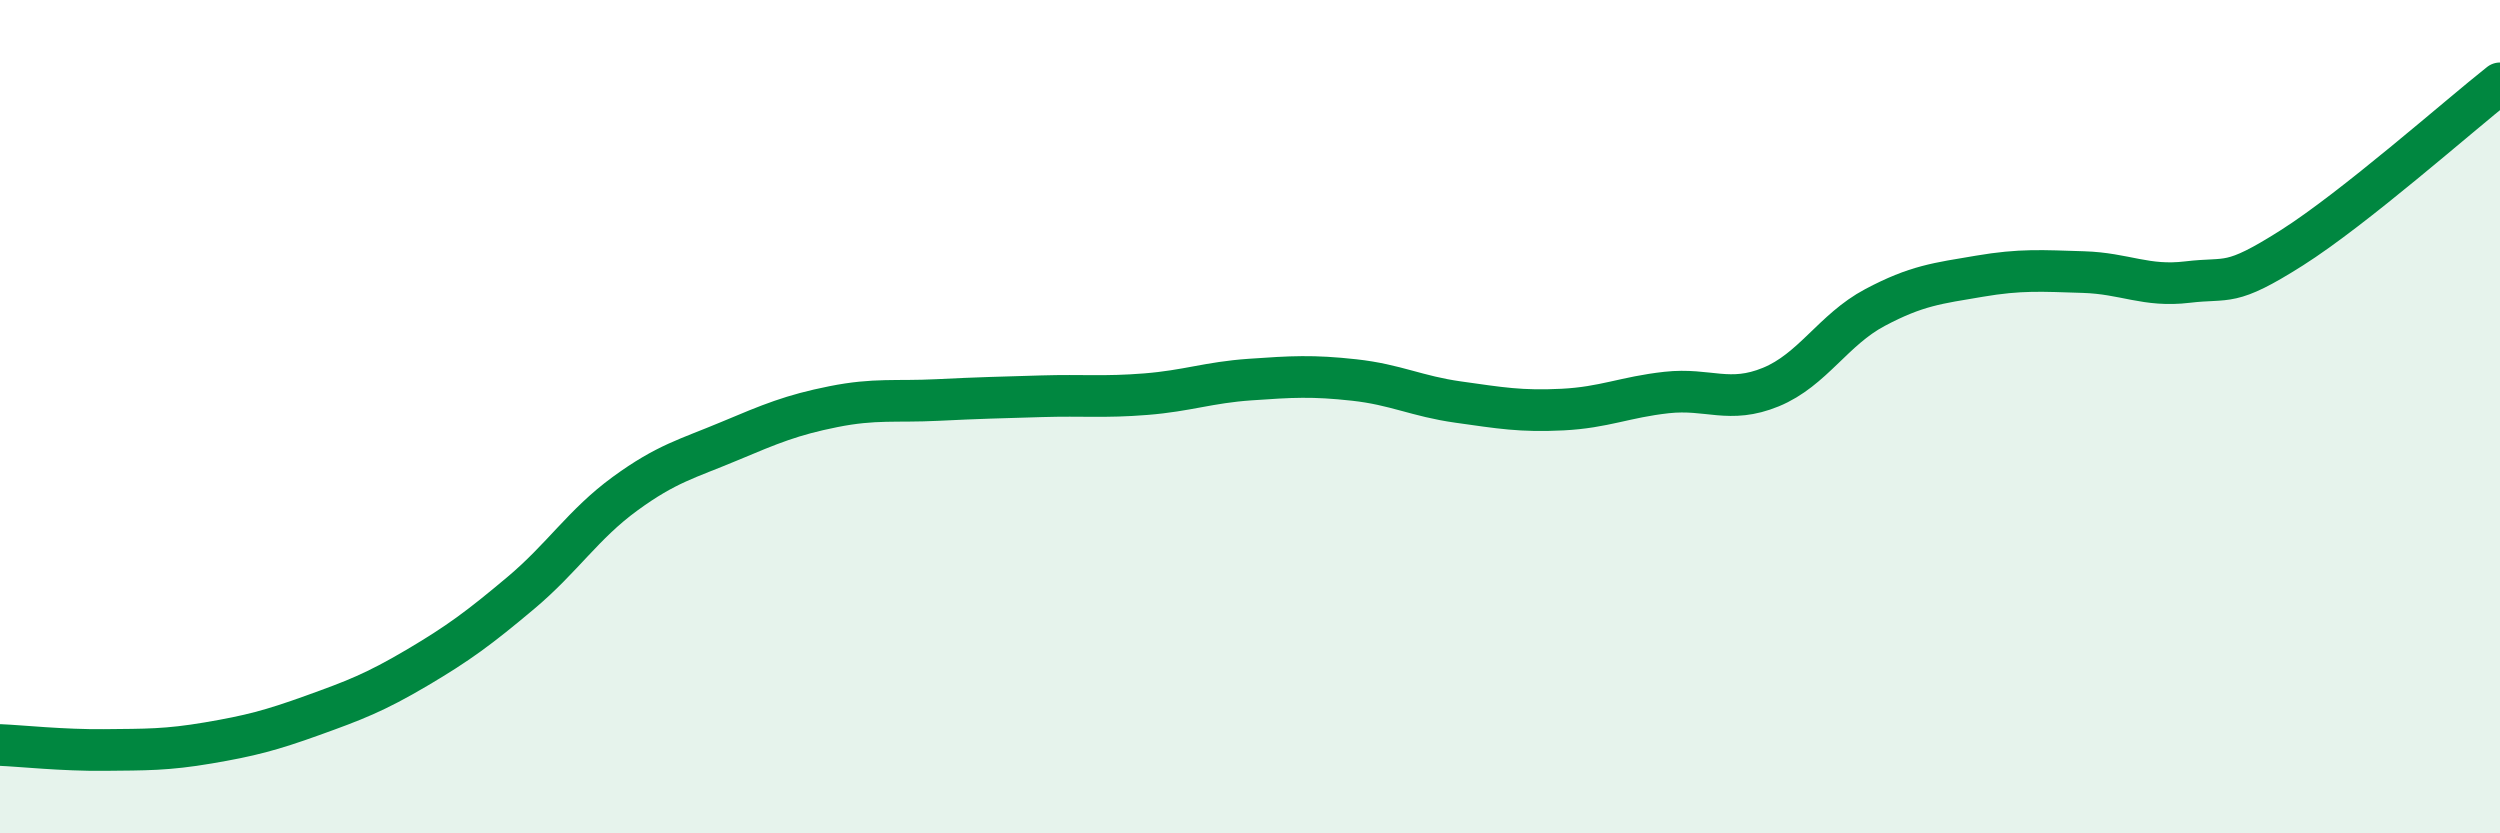
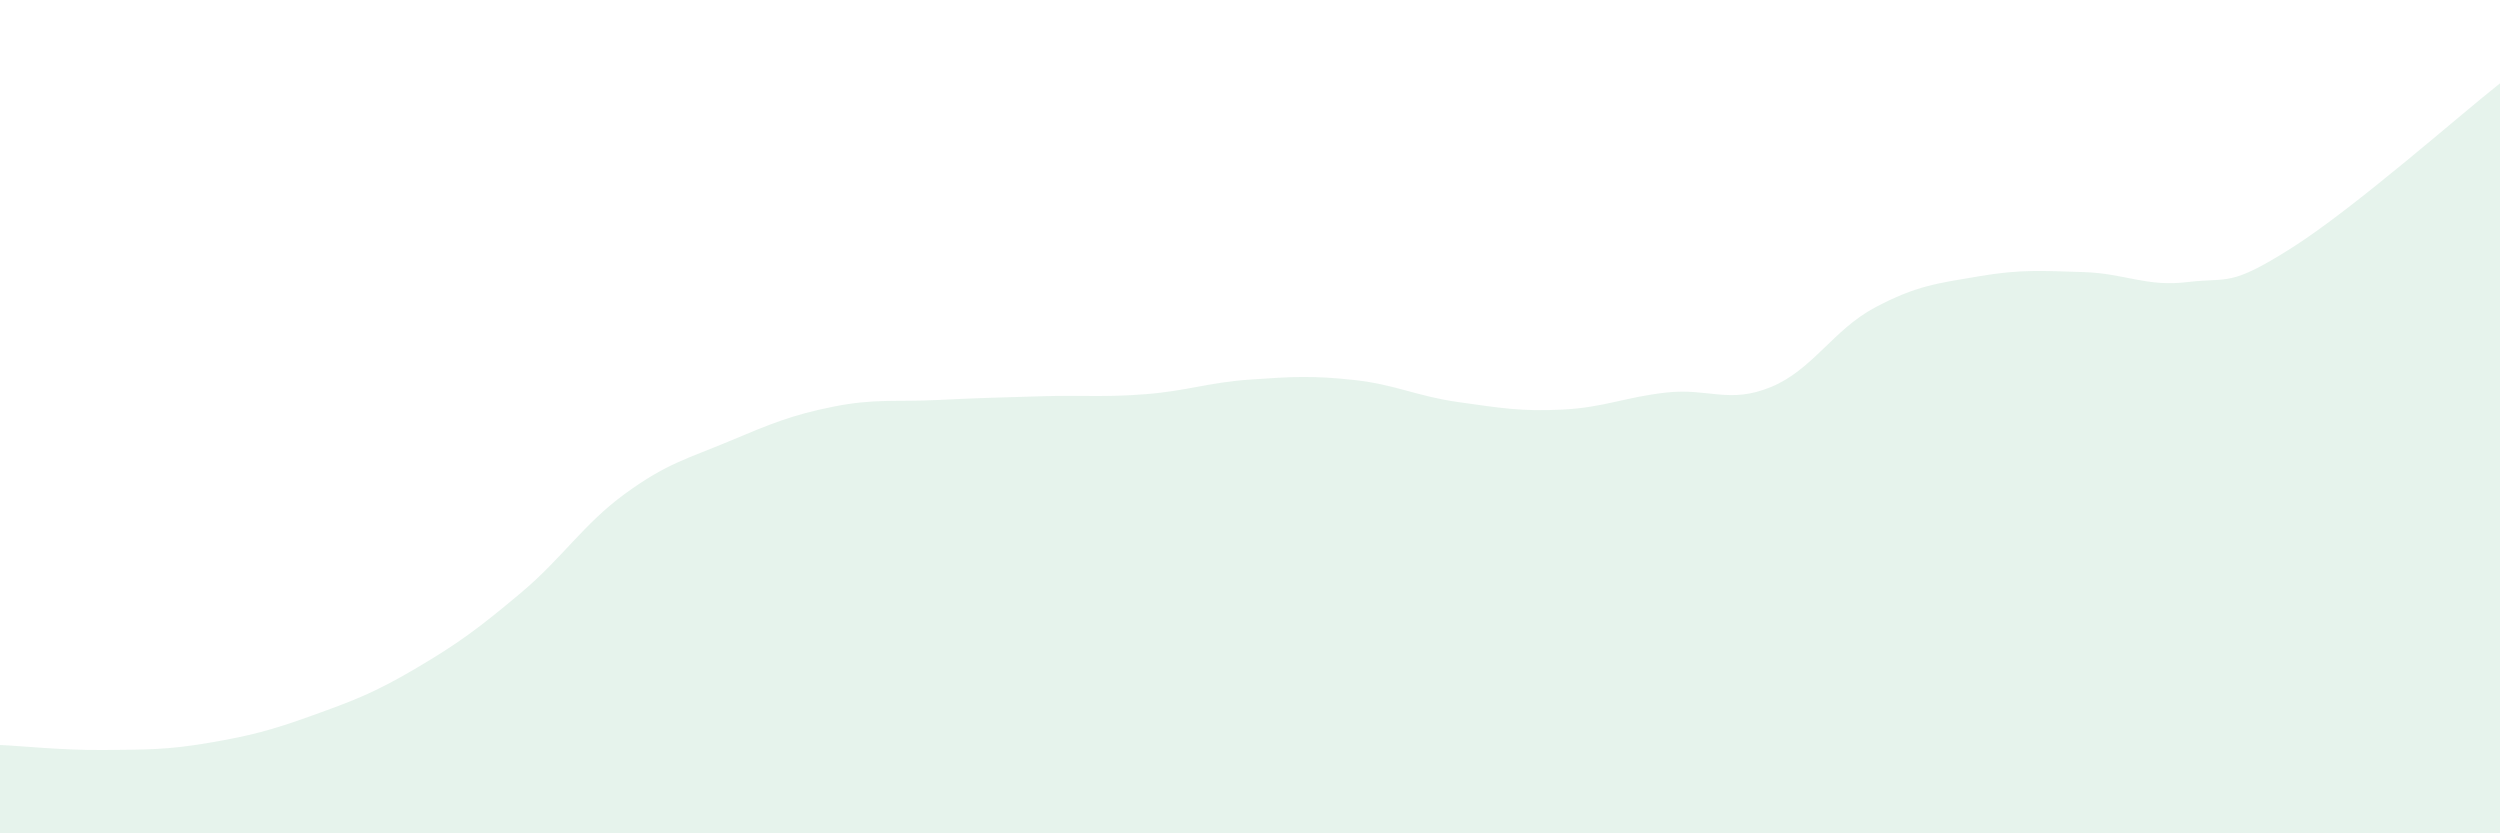
<svg xmlns="http://www.w3.org/2000/svg" width="60" height="20" viewBox="0 0 60 20">
  <path d="M 0,17.88 C 0.5,17.9 1.5,18.01 2.5,18 C 3.5,17.99 4,18 5,17.83 C 6,17.66 6.5,17.53 7.5,17.17 C 8.5,16.81 9,16.62 10,16.03 C 11,15.44 11.5,15.07 12.5,14.23 C 13.5,13.39 14,12.58 15,11.85 C 16,11.12 16.5,11.01 17.5,10.59 C 18.5,10.17 19,9.96 20,9.76 C 21,9.56 21.5,9.65 22.5,9.6 C 23.5,9.55 24,9.54 25,9.51 C 26,9.48 26.5,9.54 27.5,9.46 C 28.5,9.38 29,9.18 30,9.11 C 31,9.04 31.5,9.01 32.5,9.12 C 33.5,9.23 34,9.51 35,9.65 C 36,9.79 36.5,9.88 37.5,9.83 C 38.5,9.78 39,9.53 40,9.42 C 41,9.31 41.5,9.7 42.5,9.29 C 43.5,8.88 44,7.91 45,7.38 C 46,6.85 46.5,6.8 47.5,6.63 C 48.5,6.46 49,6.5 50,6.53 C 51,6.56 51.5,6.89 52.5,6.77 C 53.5,6.65 53.5,6.9 55,5.95 C 56.5,5 59,2.79 60,2L60 20L0 20Z" fill="#008740" opacity="0.1" stroke-linecap="round" stroke-linejoin="round" />
-   <path d="M 0,17.88 C 0.5,17.9 1.5,18.01 2.5,18 C 3.5,17.99 4,18 5,17.83 C 6,17.66 6.5,17.53 7.5,17.17 C 8.5,16.81 9,16.62 10,16.03 C 11,15.44 11.5,15.07 12.5,14.23 C 13.5,13.39 14,12.58 15,11.85 C 16,11.12 16.5,11.01 17.5,10.59 C 18.5,10.17 19,9.96 20,9.76 C 21,9.56 21.5,9.65 22.5,9.6 C 23.5,9.55 24,9.54 25,9.51 C 26,9.48 26.5,9.54 27.5,9.46 C 28.5,9.38 29,9.18 30,9.11 C 31,9.04 31.5,9.01 32.5,9.12 C 33.5,9.23 34,9.51 35,9.65 C 36,9.79 36.5,9.88 37.5,9.83 C 38.5,9.78 39,9.53 40,9.42 C 41,9.31 41.5,9.7 42.5,9.29 C 43.5,8.88 44,7.91 45,7.38 C 46,6.85 46.5,6.8 47.5,6.63 C 48.5,6.46 49,6.5 50,6.53 C 51,6.56 51.5,6.89 52.5,6.77 C 53.5,6.65 53.5,6.9 55,5.95 C 56.5,5 59,2.79 60,2" stroke="#008740" stroke-width="1" fill="none" stroke-linecap="round" stroke-linejoin="round" />
</svg>